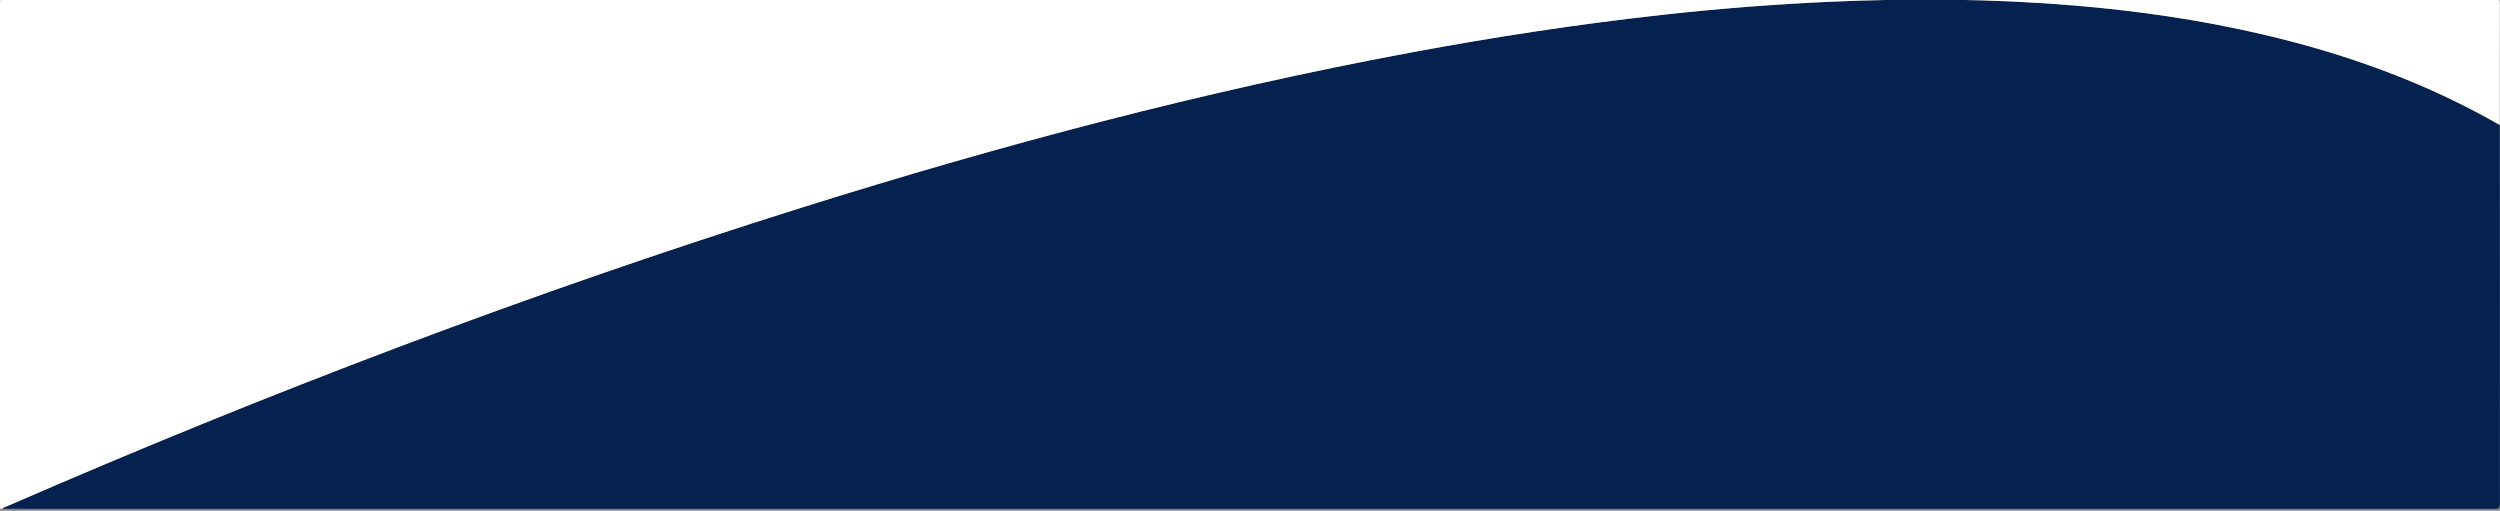
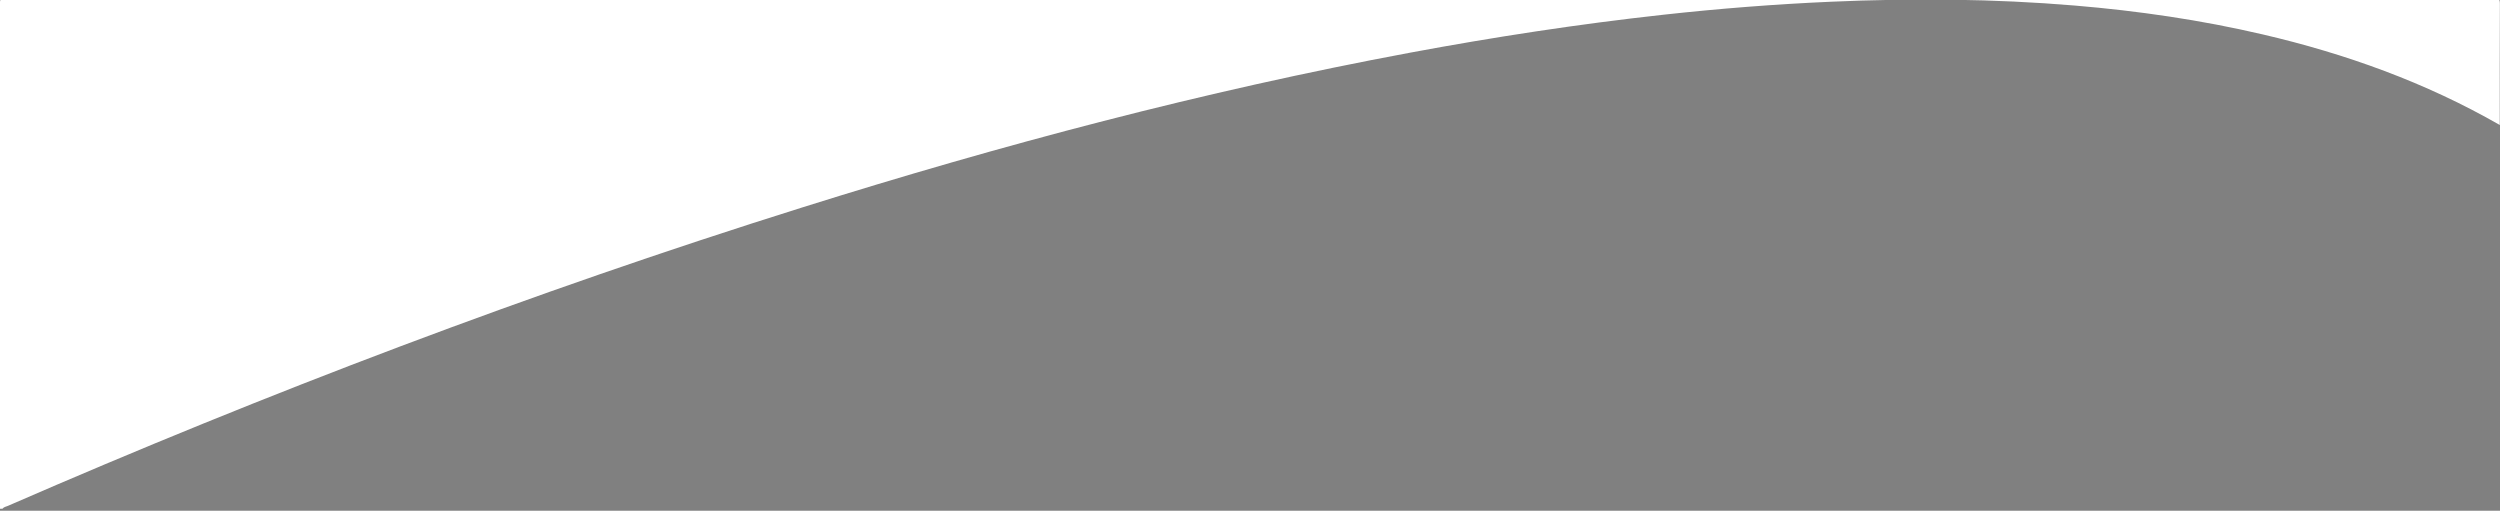
<svg xmlns="http://www.w3.org/2000/svg" version="1.1" id="Layer_1" x="0px" y="0px" viewBox="0 0 2007 410" style="enable-background:new 0 0 2007 410;" xml:space="preserve">
  <rect x="0" y="0" width="2007" height="410" fill="#808080" stroke="none" />
  <style type="text/css">
	.st0{fill:#05214f;}
	.st1{fill:#FFFFFF;}
</style>
  <g id="ISDt8i.tif">
    <g>
-       <path class="st0" d="M2006.8,100.34c0,101.2-0.02,202.41,0.09,303.61c0,3.74-0.85,4.58-4.59,4.58    c-666.77-0.1-1333.55-0.09-2000.32-0.09c1.04-1.46,2.79-1.64,4.26-2.28c208.33-90.72,420.48-171.36,637.33-239.47    c160.53-50.42,322.94-93.54,488.49-124.4c67.36-12.56,135.03-22.95,203.14-30.44c44.84-4.94,89.79-8.48,134.88-10.46    c65.28-2.87,130.48-2.4,195.63,3.08c50.77,4.26,101.05,11.57,150.68,23.14C1883.19,43.17,1947.16,66.13,2006.8,100.34z" />
      <path class="st1" d="M2006.8,100.34c-59.65-34.21-123.61-57.17-190.41-72.74c-49.63-11.57-99.91-18.88-150.68-23.14    c-65.15-5.47-130.35-5.95-195.63-3.08c-45.08,1.98-90.04,5.52-134.88,10.46c-68.11,7.5-135.78,17.89-203.14,30.44    c-165.55,30.87-327.96,73.98-488.49,124.4c-216.86,68.12-429,148.76-637.33,239.47c-1.47,0.64-3.22,0.82-4.26,2.28    c-0.63-0.41-2.12,0.97-2.01-1c0.06-1.16,0.01-2.33,0.01-3.49C-0.02,270.37,0,136.79-0.1,3.2c0-3.59,0.57-4.67,4.5-4.67    c665.98,0.11,1331.95,0.11,1997.93,0.01c3.8,0,4.59,0.92,4.57,4.6C2006.74,35.54,2006.8,67.94,2006.8,100.34z" />
    </g>
  </g>
</svg>